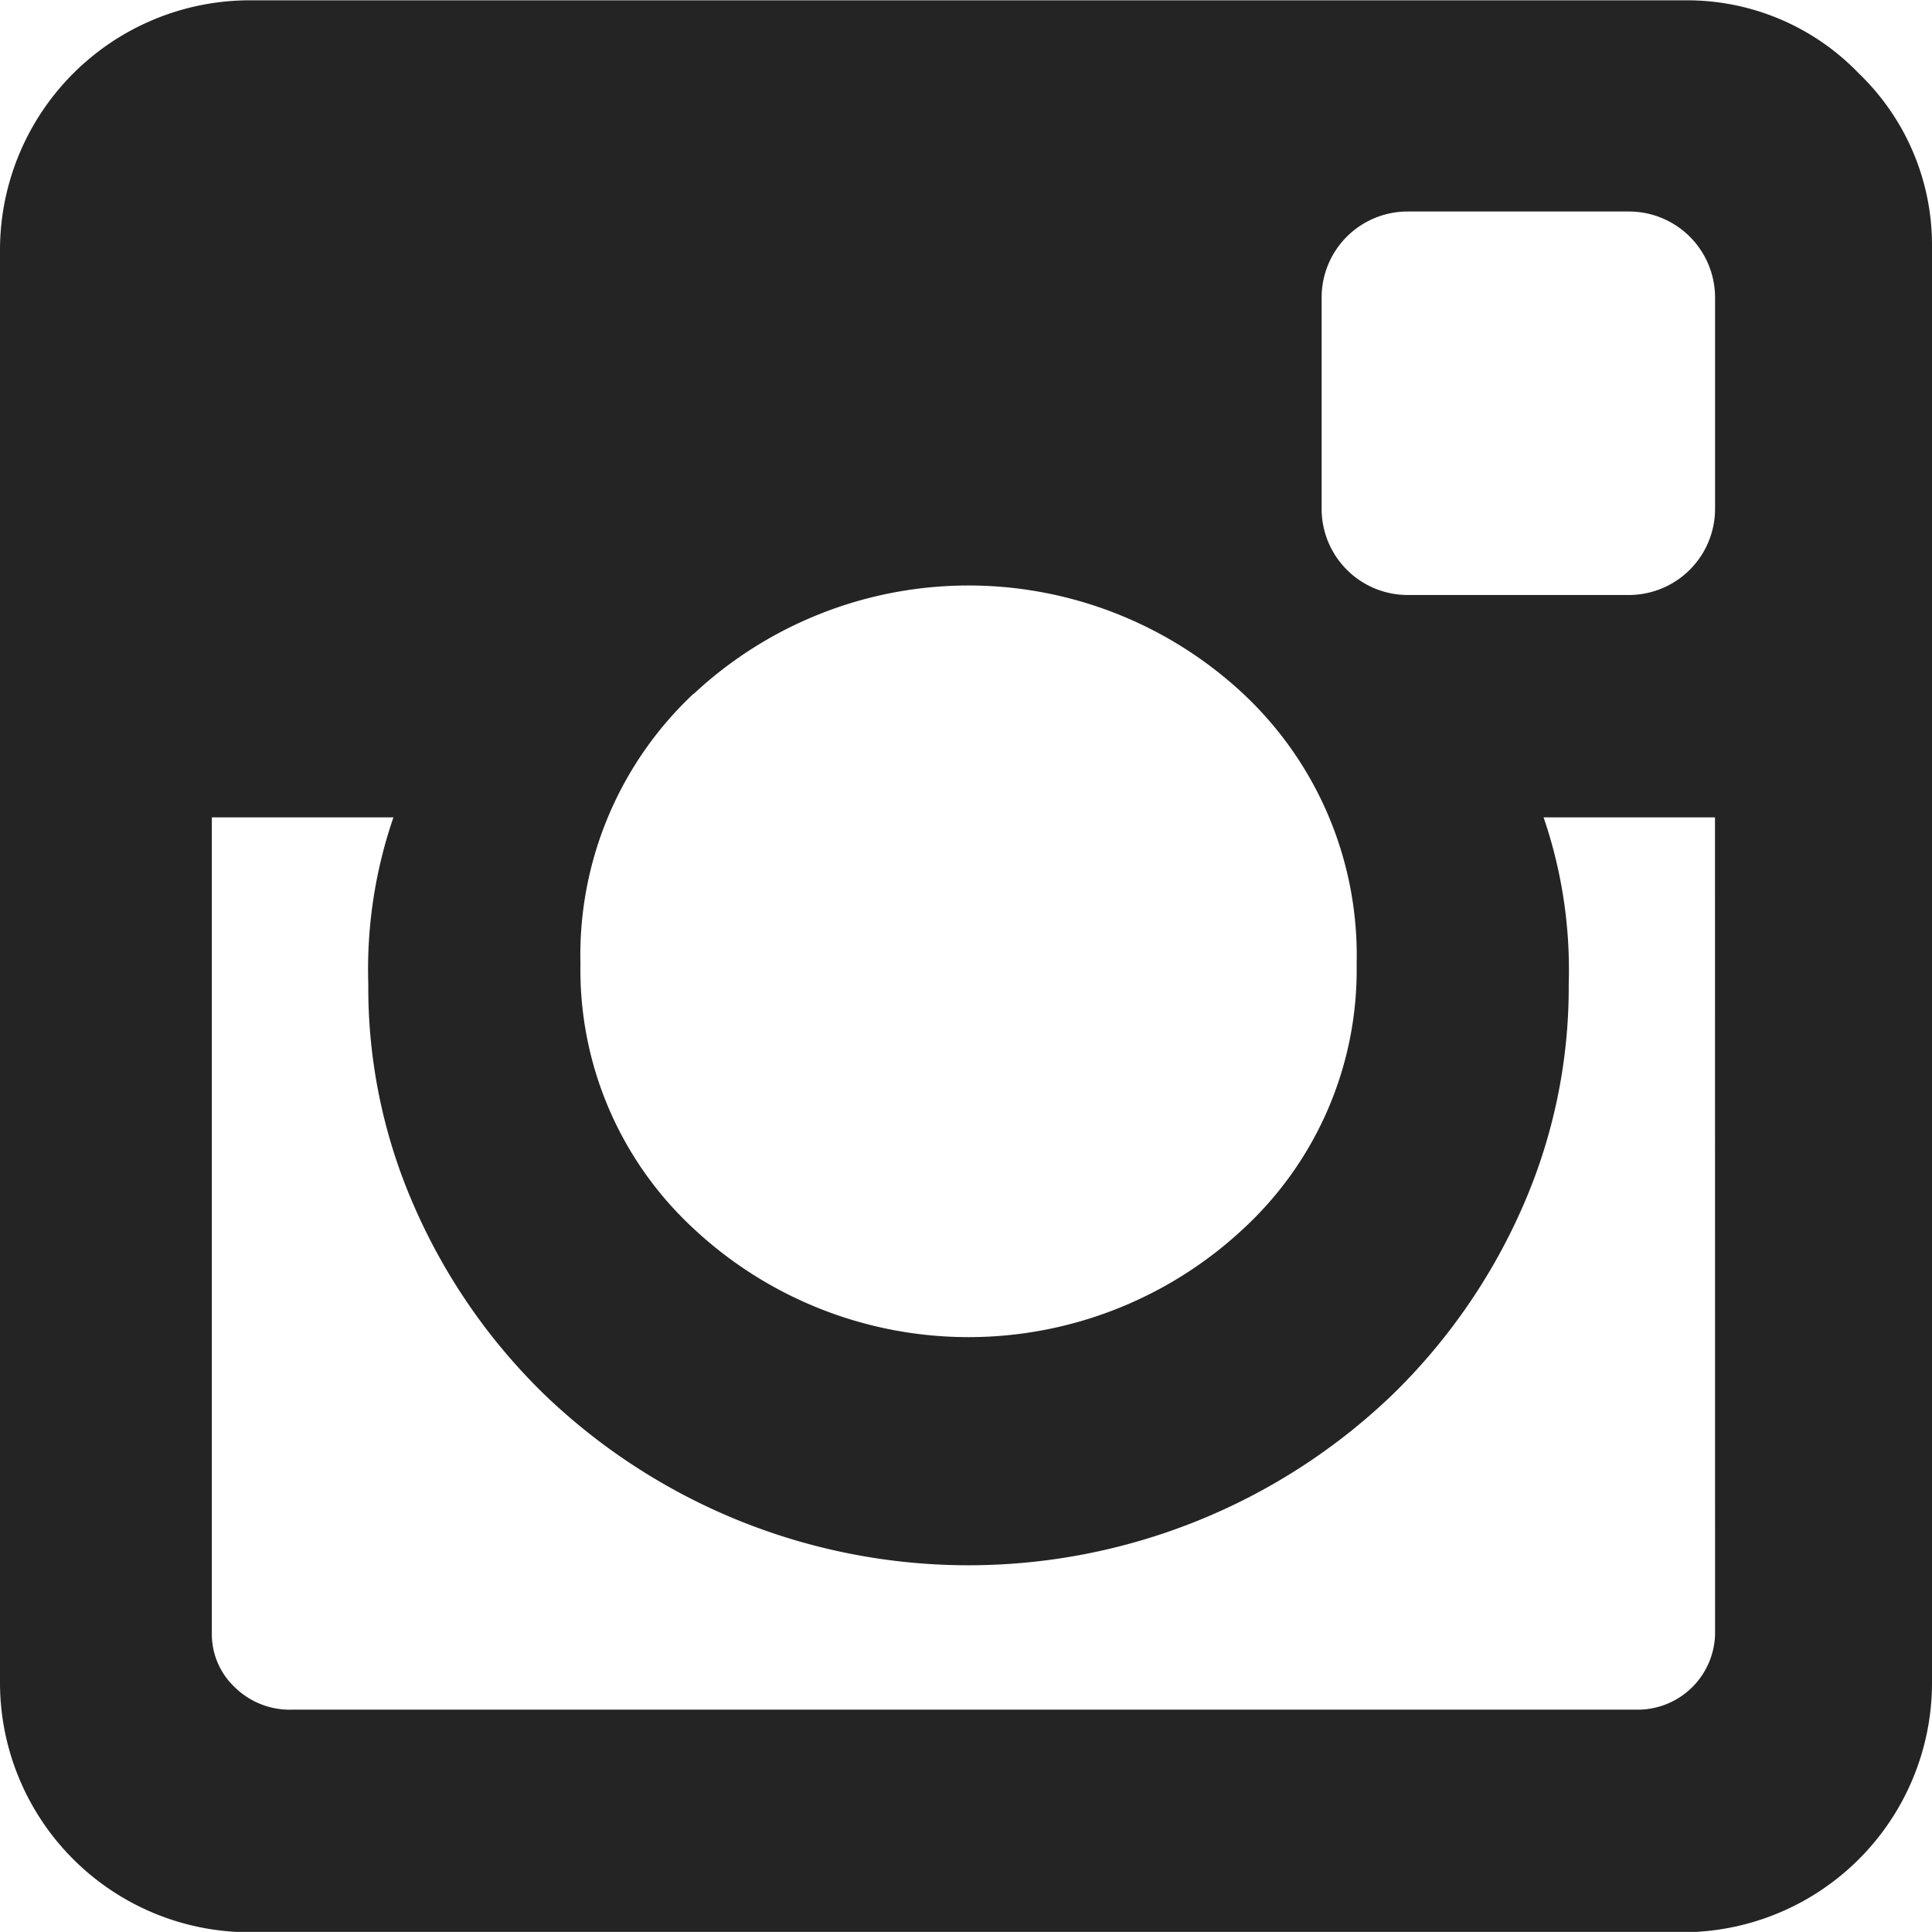
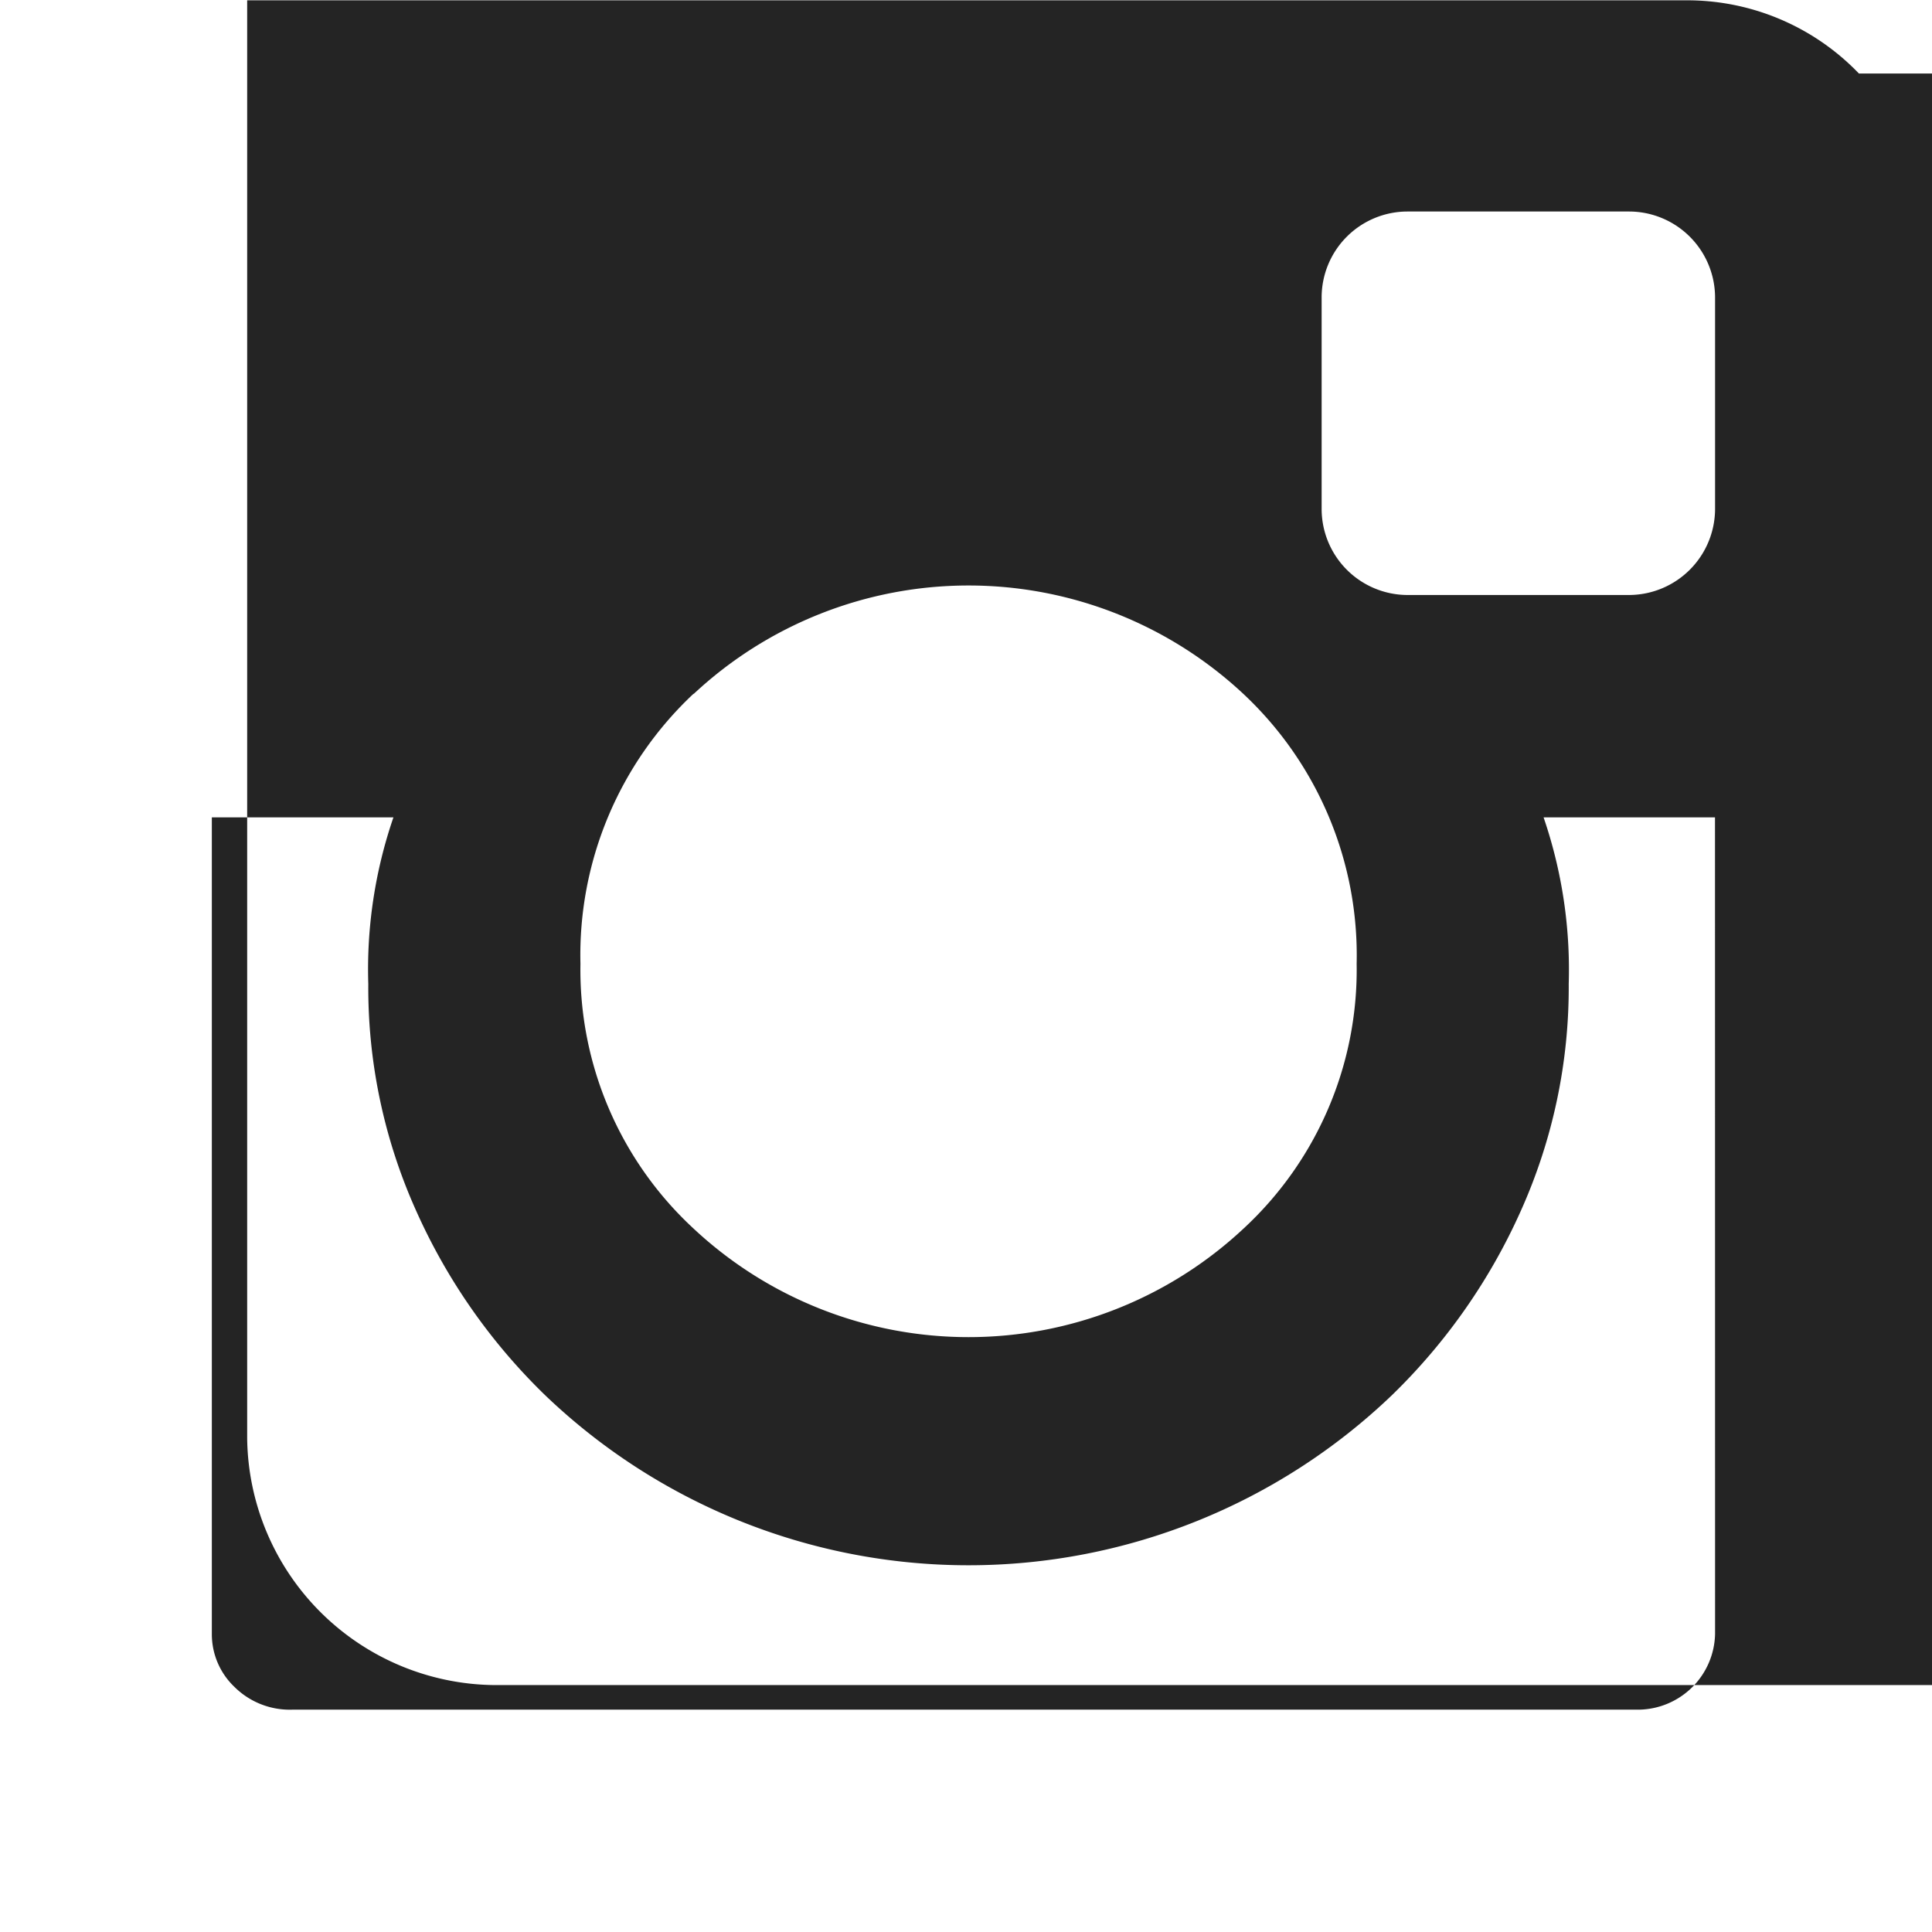
<svg xmlns="http://www.w3.org/2000/svg" width="23.895" height="23.894">
-   <path data-name="Path 905" d="M22.991.909a2.945 2.945 0 00-2.152-.905H3.057A3.091 3.091 0 000 3.061v17.781a3.089 3.089 0 003.057 3.056h17.782a3.087 3.087 0 003.056-3.056V3.057a2.942 2.942 0 00-.904-2.148zM8.579 8.583a4.979 4.979 0 016.8 0 4.428 4.428 0 011.4 3.337 4.357 4.357 0 01-1.4 3.276 4.979 4.979 0 01-6.8 0 4.358 4.358 0 01-1.4-3.276 4.429 4.429 0 011.4-3.341zm12.633 11.626a.957.957 0 01-.936.936H3.618a.971.971 0 01-.717-.28.9.9 0 01-.281-.656v-10.1h2.246a5.786 5.786 0 00-.311 2.059 6.726 6.726 0 00.592 2.807 7.342 7.342 0 001.591 2.277 7.57 7.57 0 0010.481 0 7.36 7.36 0 001.591-2.277 6.742 6.742 0 00.592-2.807 5.812 5.812 0 00-.311-2.059h2.12zm0-13.911a1.067 1.067 0 01-1.06 1.061h-2.746a1.065 1.065 0 01-1.06-1.061v-2.62a1.063 1.063 0 011.06-1.062h2.746a1.065 1.065 0 011.06 1.062z" fill="#242424" />
+   <path data-name="Path 905" d="M22.991.909a2.945 2.945 0 00-2.152-.905H3.057v17.781a3.089 3.089 0 003.057 3.056h17.782a3.087 3.087 0 003.056-3.056V3.057a2.942 2.942 0 00-.904-2.148zM8.579 8.583a4.979 4.979 0 016.8 0 4.428 4.428 0 011.4 3.337 4.357 4.357 0 01-1.4 3.276 4.979 4.979 0 01-6.8 0 4.358 4.358 0 01-1.4-3.276 4.429 4.429 0 011.4-3.341zm12.633 11.626a.957.957 0 01-.936.936H3.618a.971.971 0 01-.717-.28.9.9 0 01-.281-.656v-10.1h2.246a5.786 5.786 0 00-.311 2.059 6.726 6.726 0 00.592 2.807 7.342 7.342 0 001.591 2.277 7.57 7.57 0 0010.481 0 7.36 7.36 0 001.591-2.277 6.742 6.742 0 00.592-2.807 5.812 5.812 0 00-.311-2.059h2.12zm0-13.911a1.067 1.067 0 01-1.06 1.061h-2.746a1.065 1.065 0 01-1.06-1.061v-2.62a1.063 1.063 0 011.06-1.062h2.746a1.065 1.065 0 011.06 1.062z" fill="#242424" />
</svg>